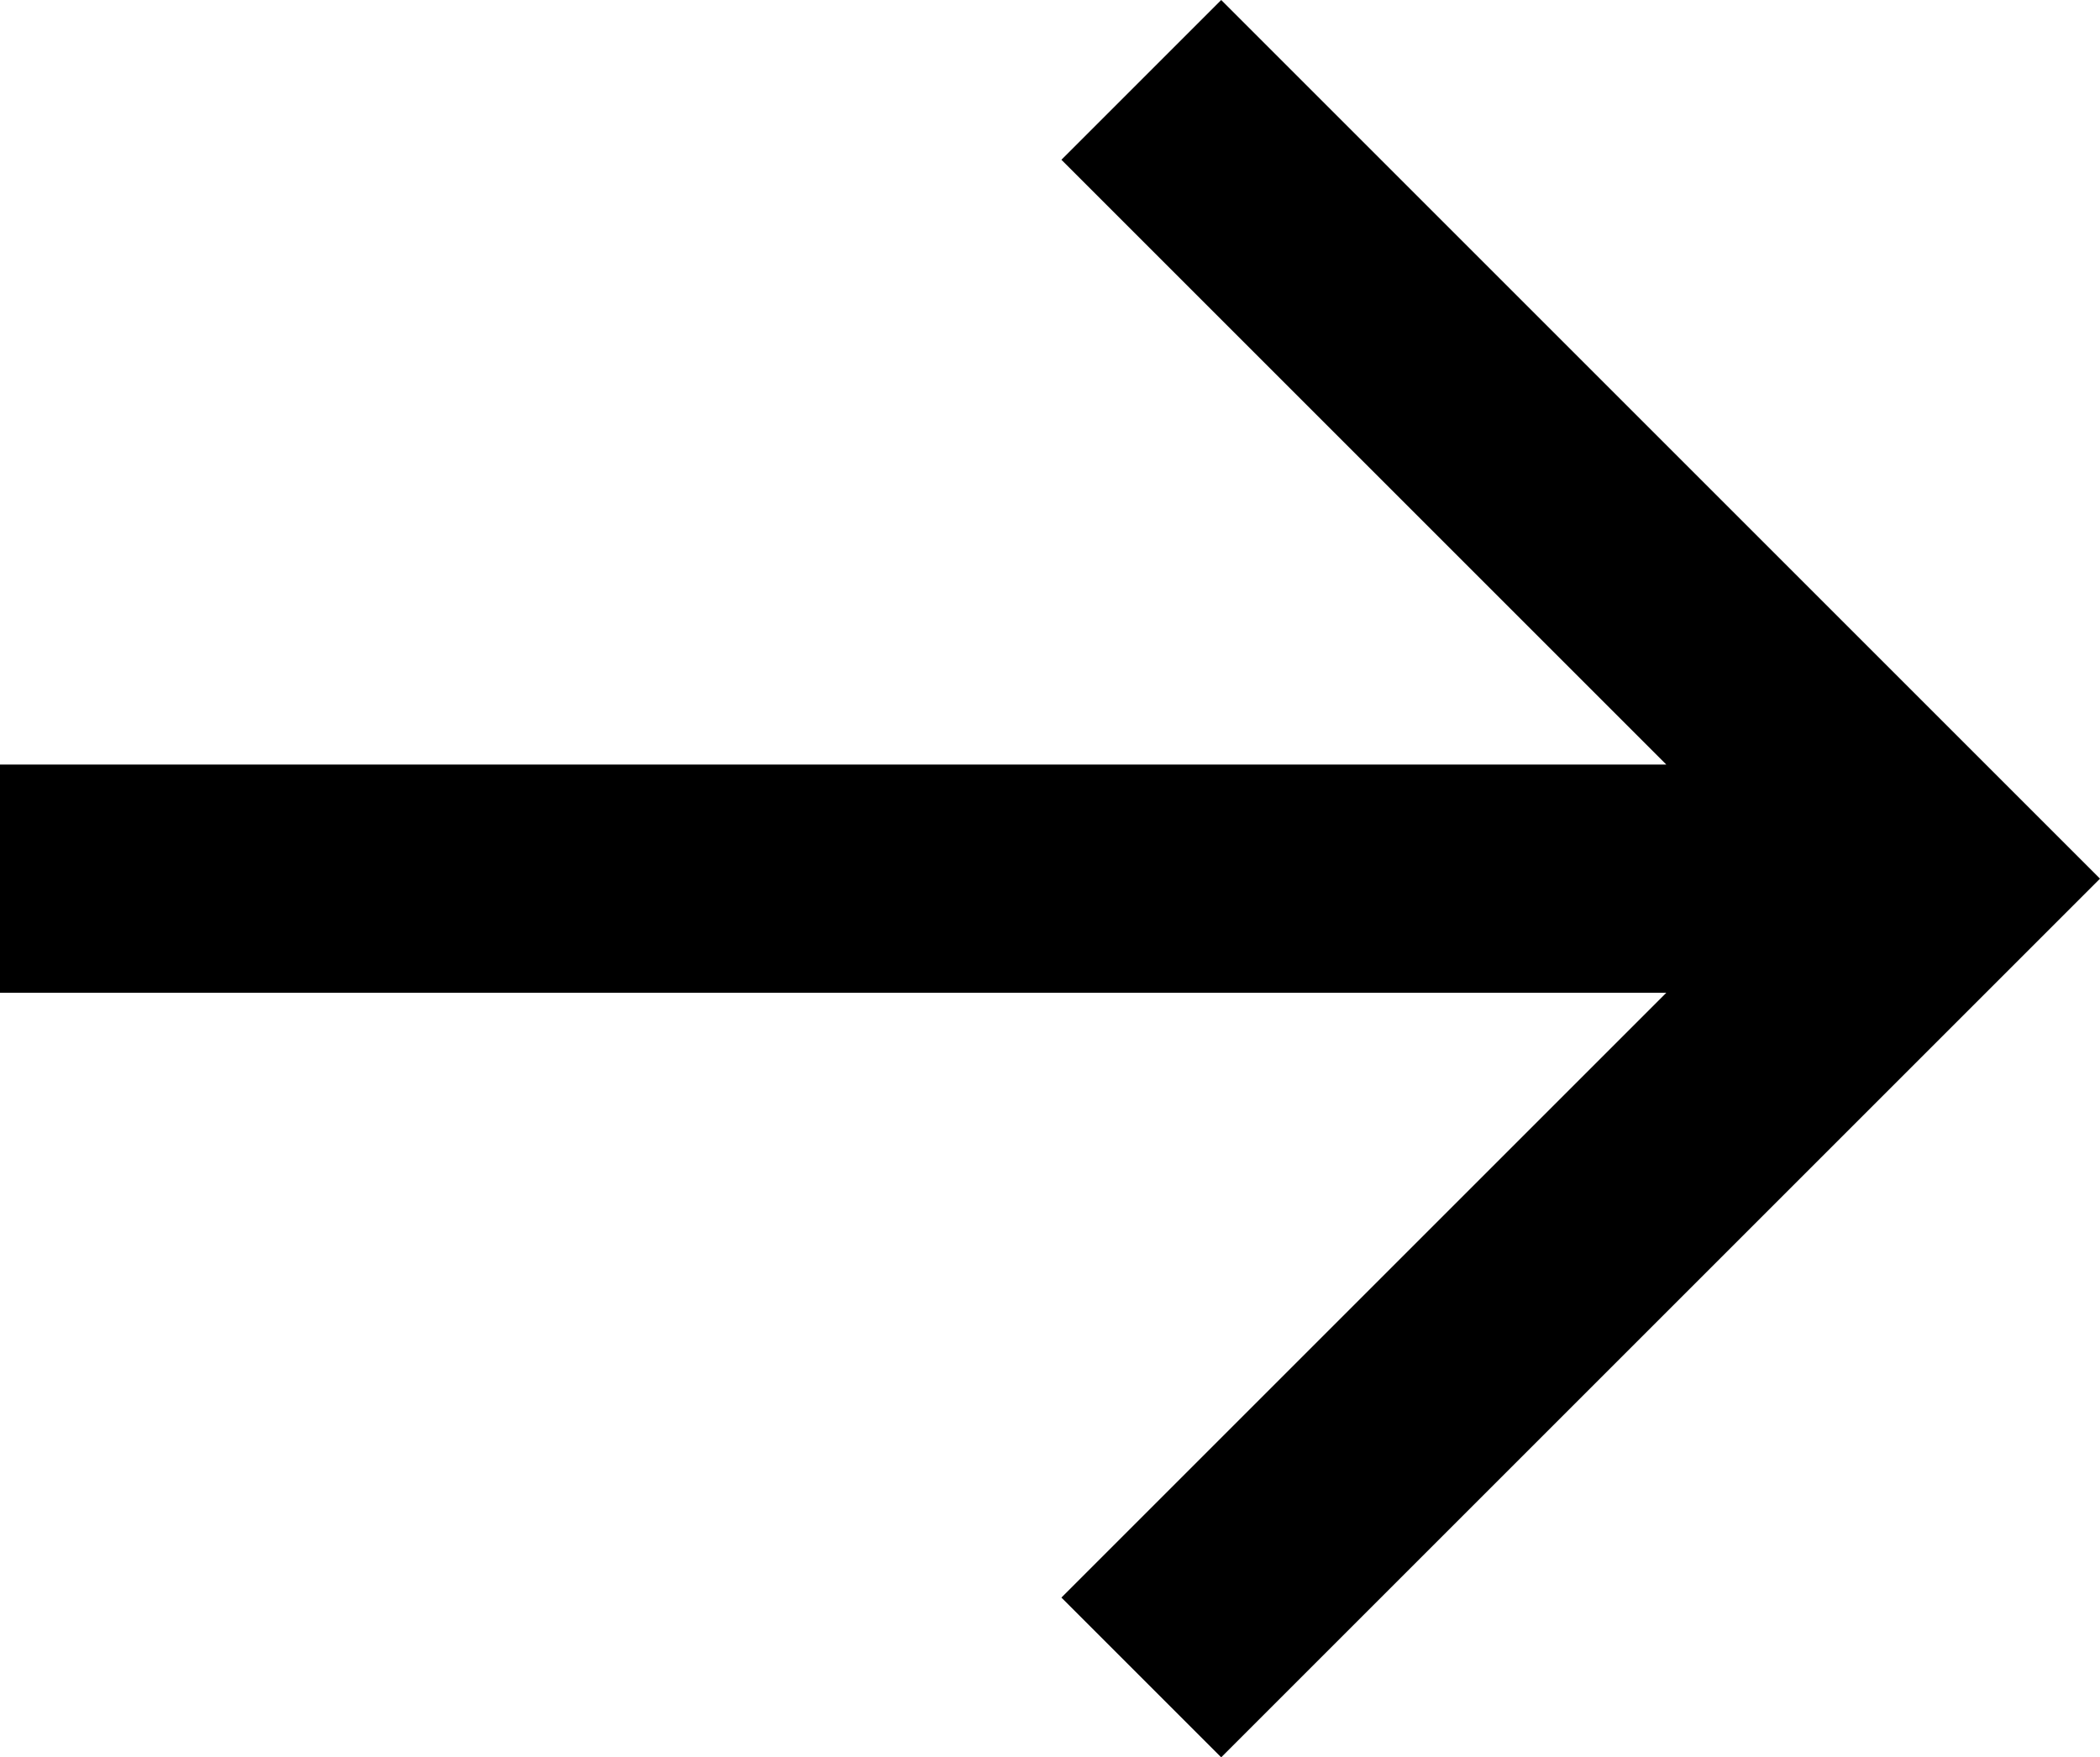
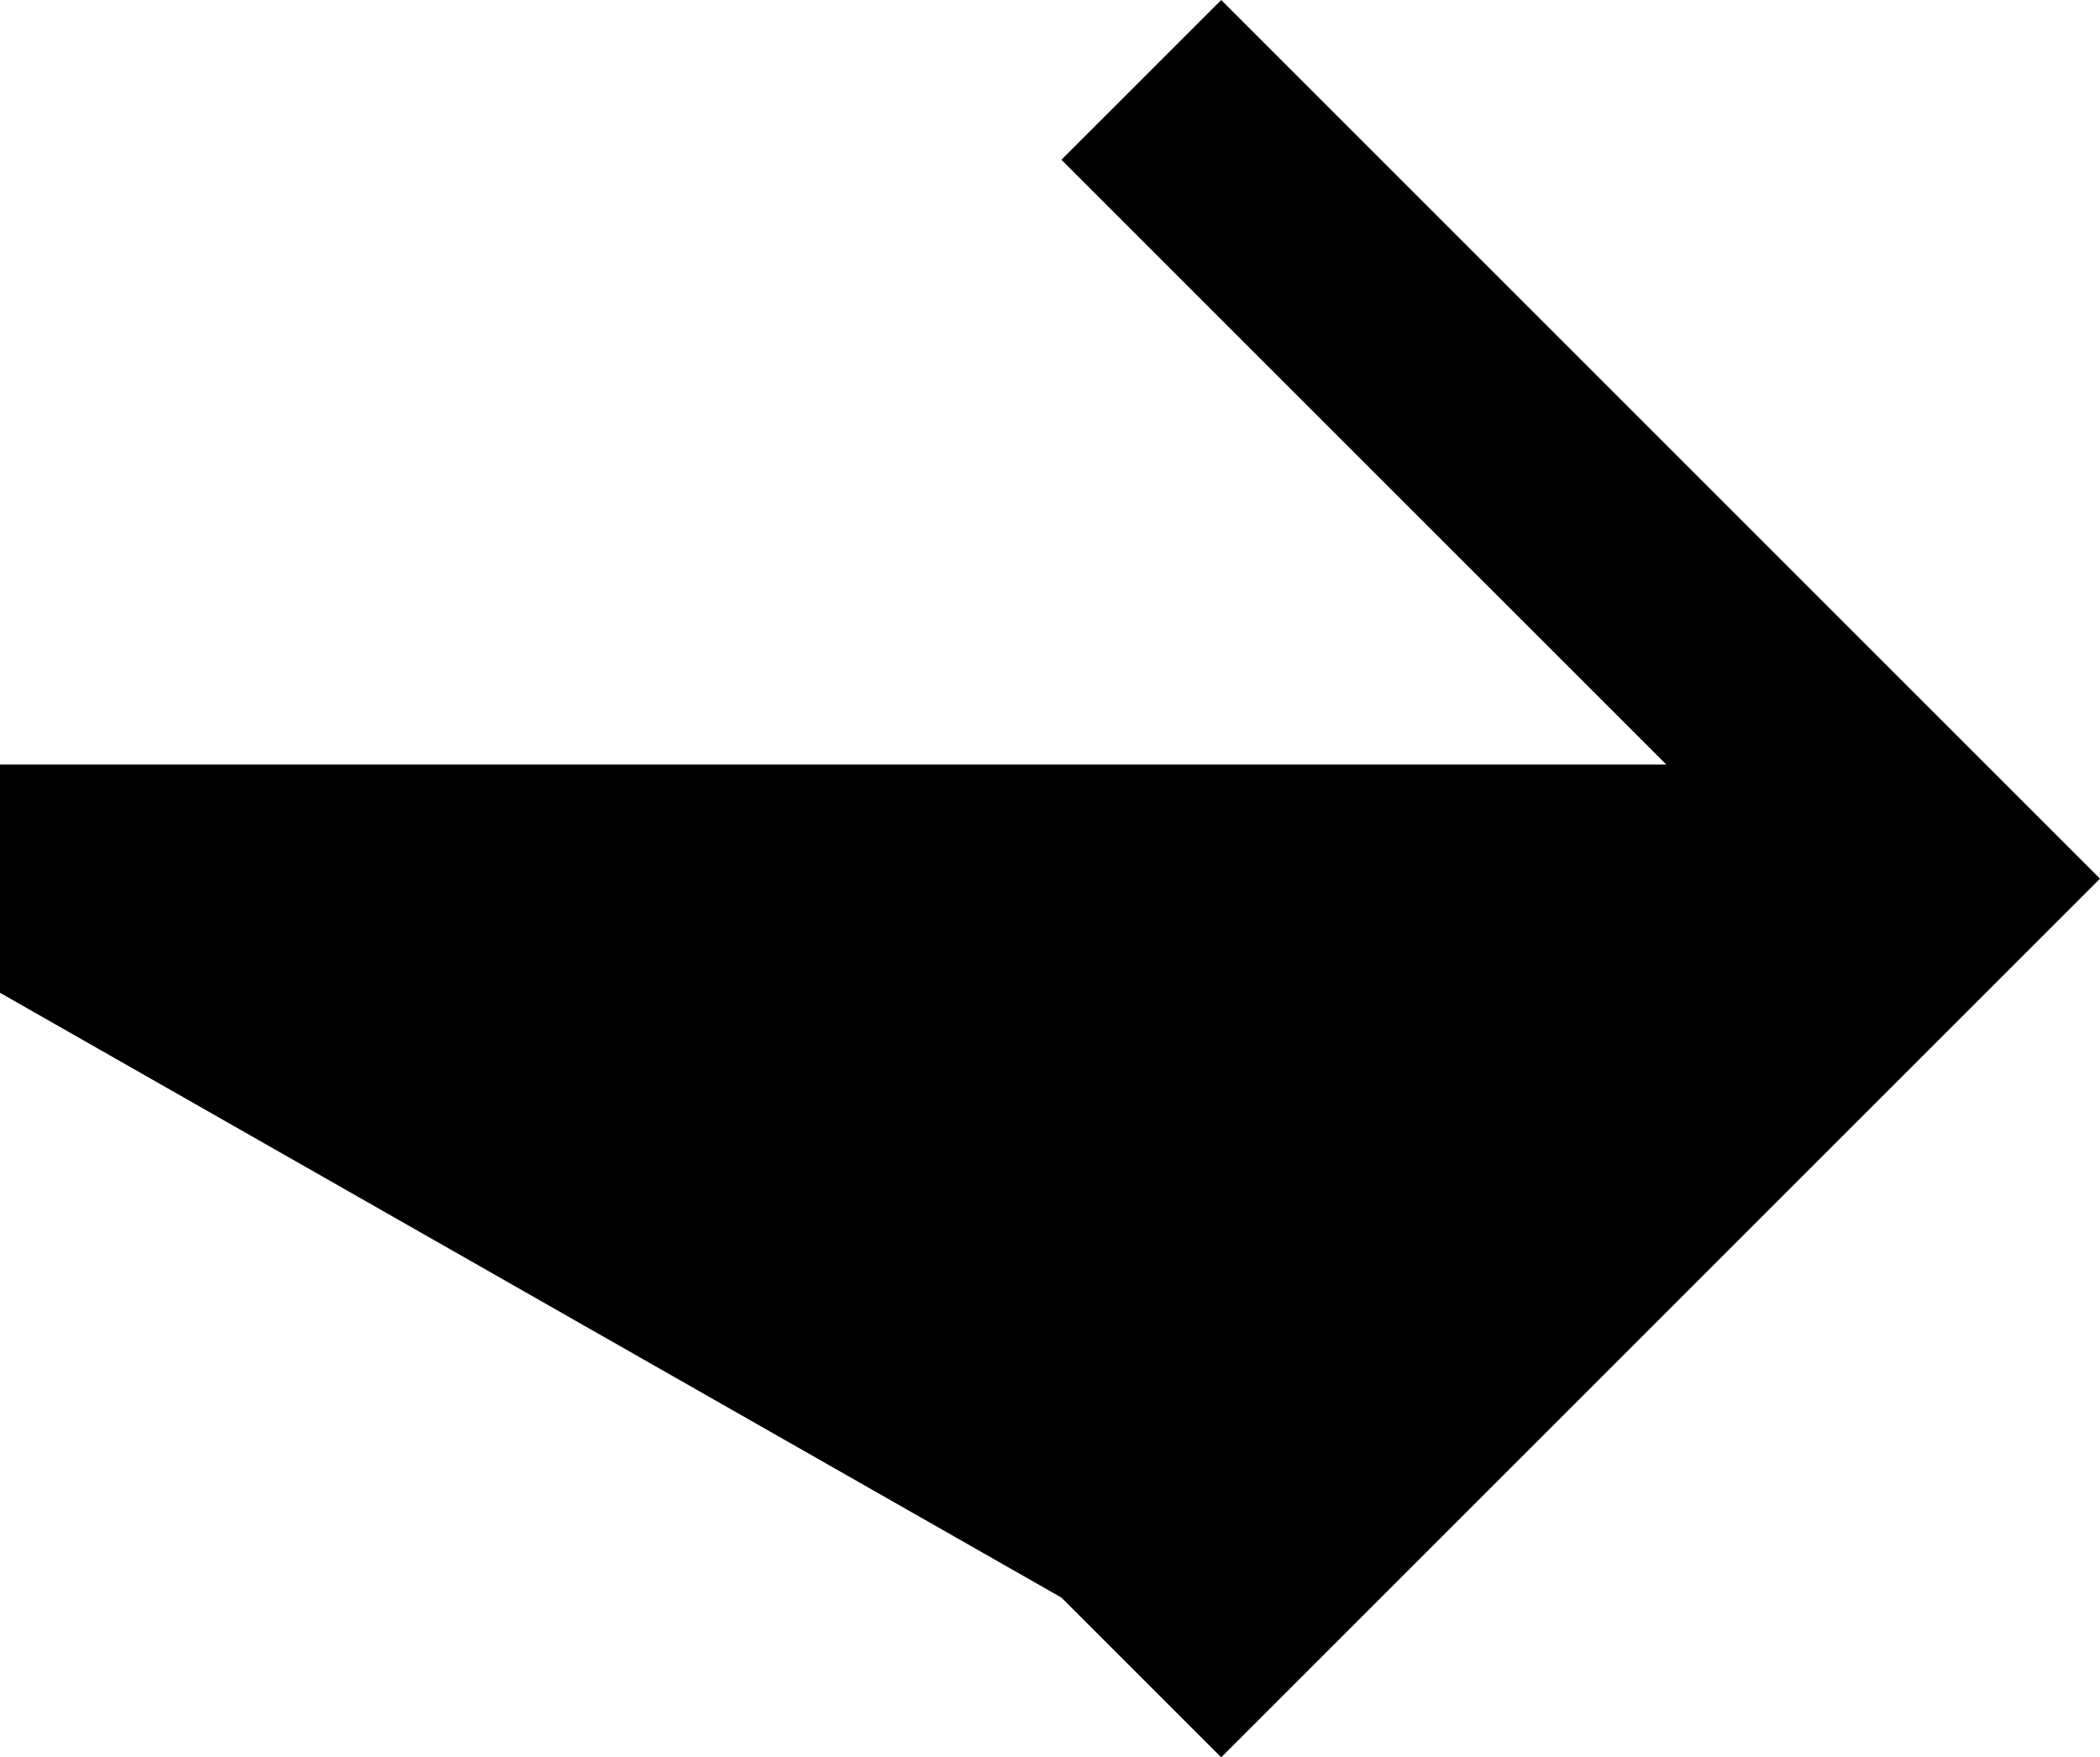
<svg xmlns="http://www.w3.org/2000/svg" version="1.1" id="Layer_1" x="0px" y="0px" viewBox="0 0 18.4 15.4" style="enable-background:new 0 0 18.4 15.4;" xml:space="preserve">
-   <path d="M0,8.7l14.6,0L9.3,14l1.4,1.4l7.7-7.7L10.7,0L9.3,1.4l5.3,5.3L0,6.7L0,8.7z" />
+   <path d="M0,8.7L9.3,14l1.4,1.4l7.7-7.7L10.7,0L9.3,1.4l5.3,5.3L0,6.7L0,8.7z" />
</svg>